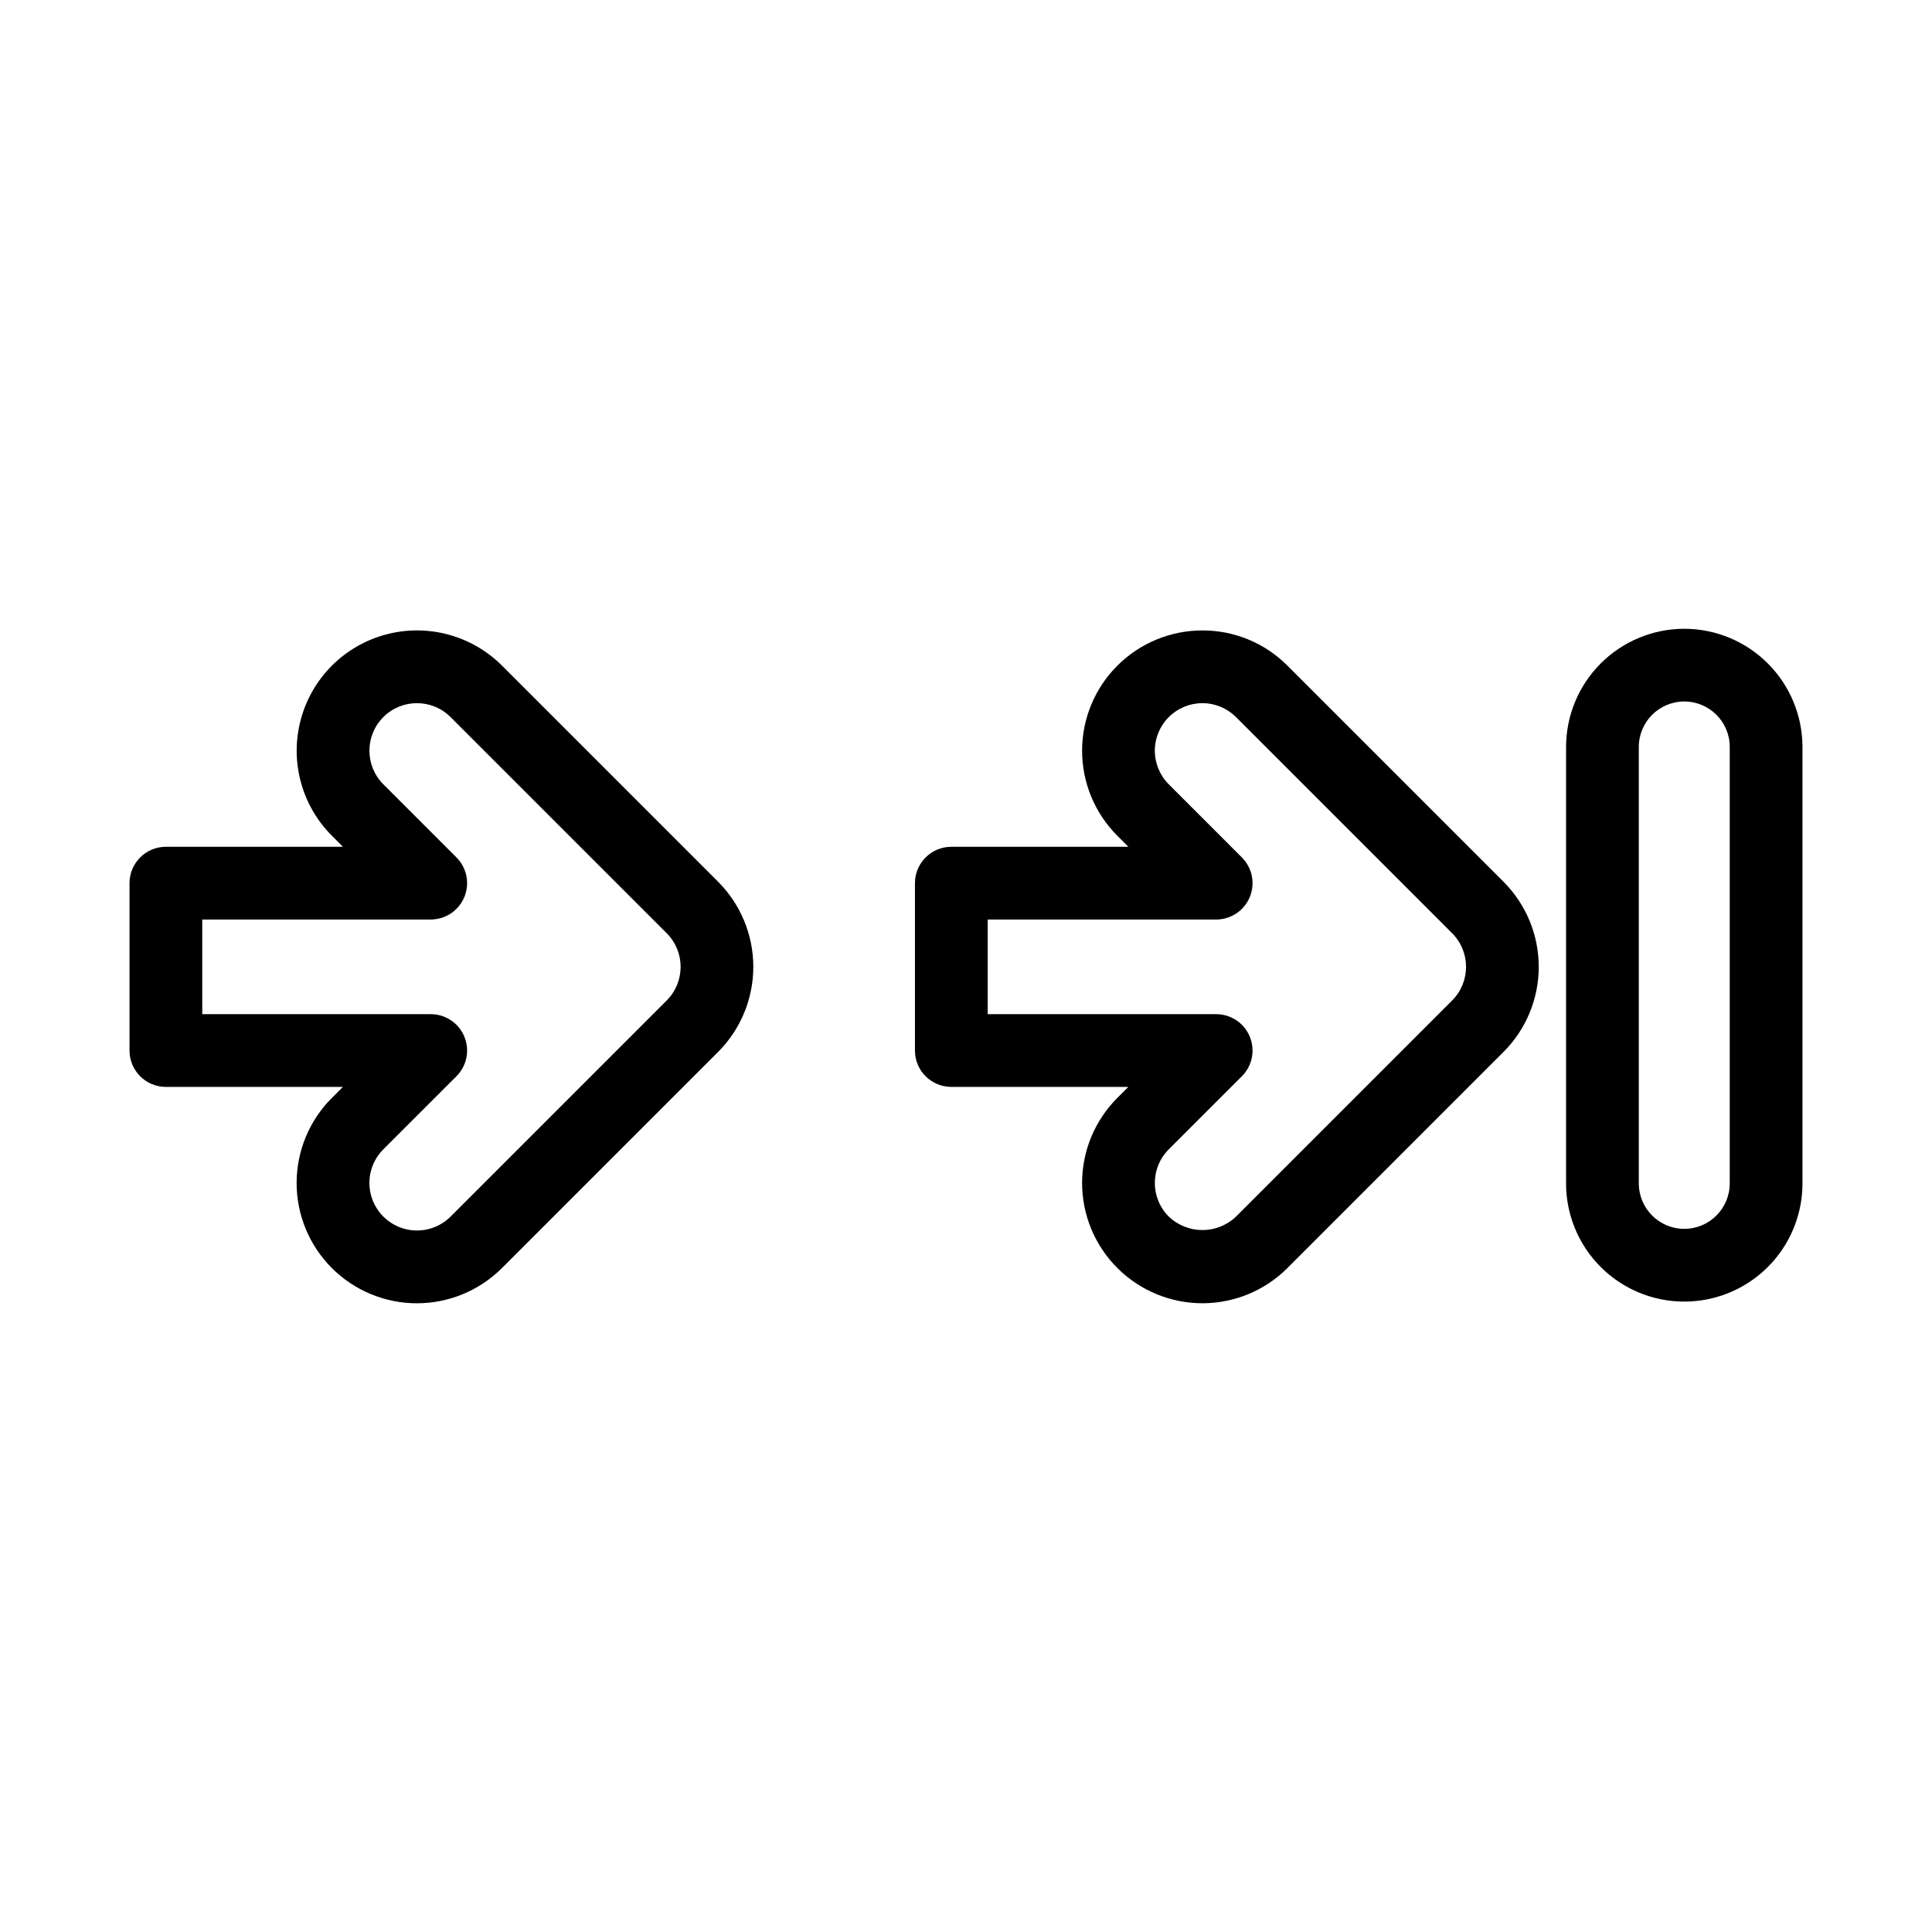
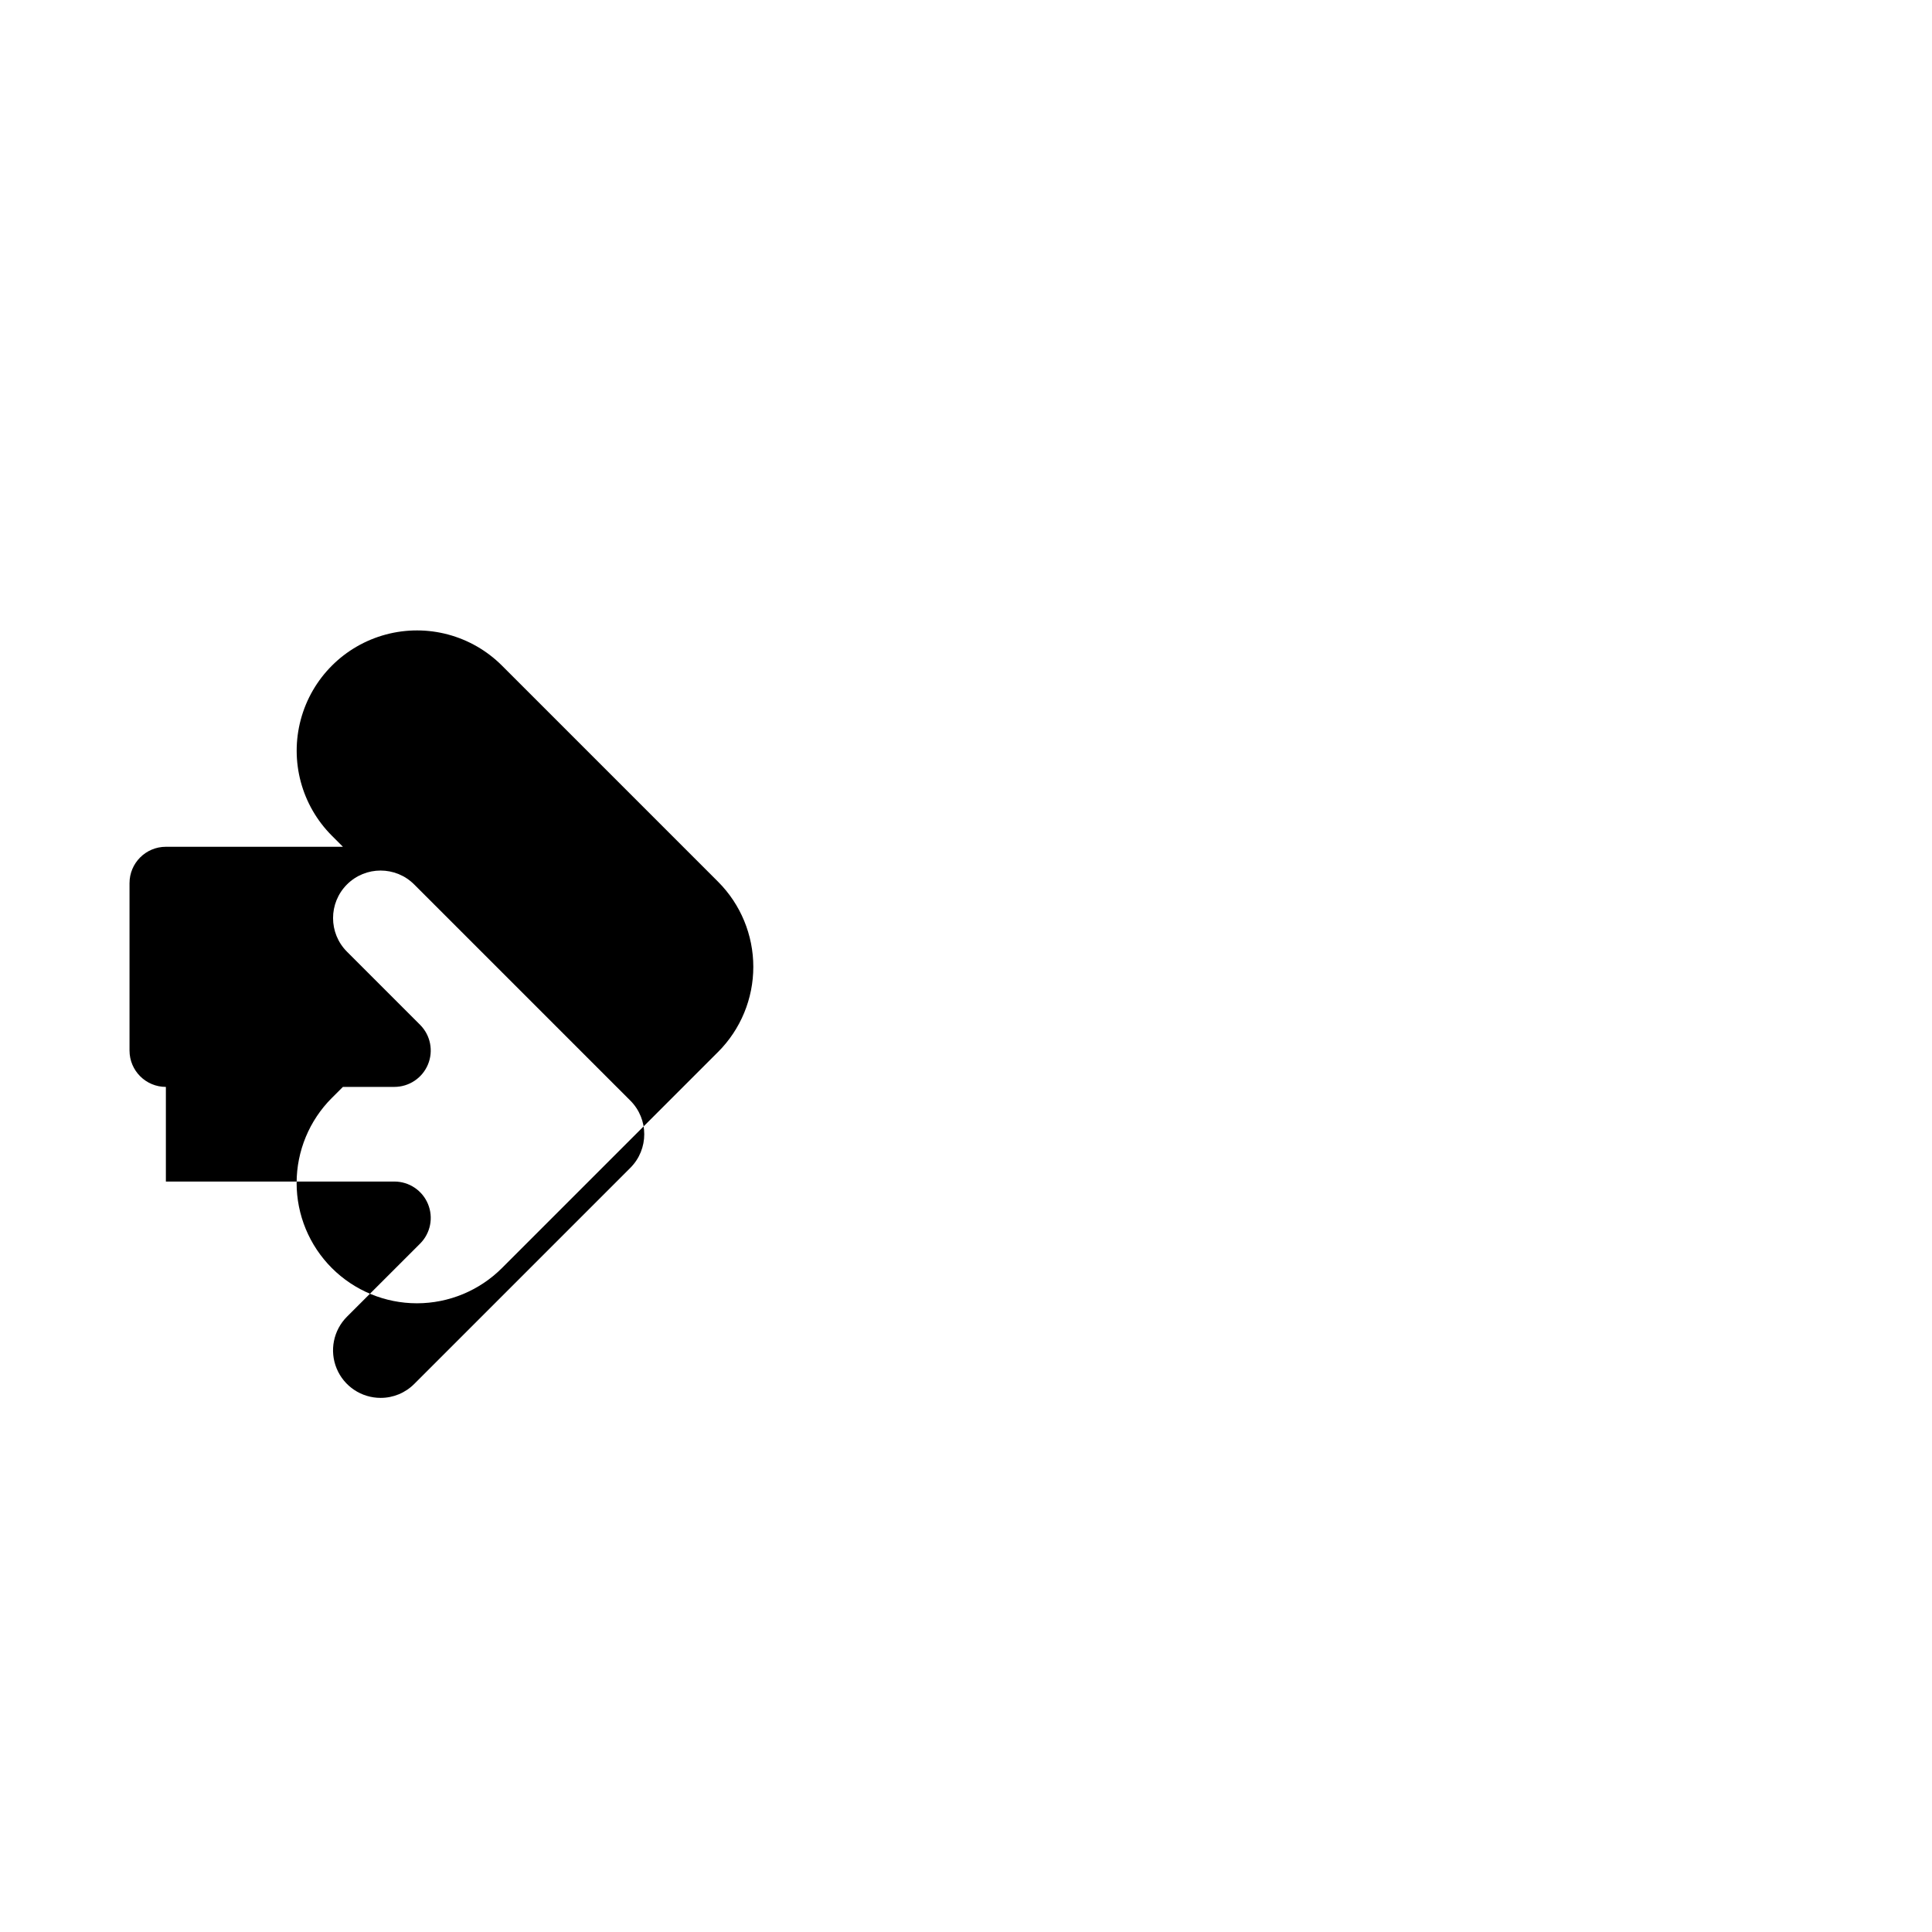
<svg xmlns="http://www.w3.org/2000/svg" fill="#000000" width="800px" height="800px" version="1.1" viewBox="144 144 512 512">
  <g>
-     <path d="m590.35 310.63c-8.305 0.008-16.266 3.312-22.141 9.184-5.871 5.871-9.176 13.832-9.184 22.137v115.66c0 11.191 5.969 21.531 15.66 27.125 9.691 5.598 21.633 5.598 31.324 0 9.691-5.594 15.664-15.934 15.664-27.125v-115.66c-0.012-8.305-3.312-16.266-9.188-22.137-5.871-5.871-13.832-9.176-22.137-9.184zm12.047 146.98c0 6.652-5.394 12.047-12.047 12.047-6.656 0-12.047-5.394-12.047-12.047v-115.66c0-6.652 5.391-12.047 12.047-12.047 6.652 0 12.047 5.394 12.047 12.047z" />
-     <path d="m440.11 434.95c-5.981 5.977-9.34 14.086-9.344 22.539 0 8.457 3.359 16.566 9.34 22.543 0.066 0.066 0.137 0.137 0.211 0.203v0.004c5.992 5.887 14.074 9.172 22.477 9.137 8.402-0.039 16.453-3.394 22.395-9.34l57.273-57.277v0.004c5.969-5.981 9.32-14.086 9.32-22.539 0-8.449-3.352-16.555-9.32-22.535l-57.277-57.281c-5.961-5.996-14.078-9.359-22.531-9.336h-0.008c-8.453-0.004-16.562 3.356-22.539 9.332-5.981 5.977-9.34 14.086-9.34 22.539s3.359 16.562 9.34 22.539l2.922 2.926h-46.922c-5.32 0-9.637 4.312-9.637 9.637v44.359c0 5.324 4.316 9.637 9.637 9.637h46.914zm-34.363-22.184v-25.082h60.551c3.898-0.004 7.414-2.352 8.906-5.953 1.488-3.602 0.664-7.746-2.09-10.5l-19.375-19.379c-2.367-2.359-3.695-5.566-3.695-8.91 0-3.34 1.328-6.547 3.695-8.906l0.004-0.004c2.363-2.359 5.566-3.688 8.906-3.688 3.336 0 6.539 1.328 8.902 3.691l57.281 57.281c4.914 4.922 4.914 12.895 0 17.816l-57.273 57.273c-4.984 4.762-12.832 4.762-17.816 0l-0.137-0.137c-4.801-4.938-4.742-12.816 0.133-17.688l19.375-19.363c2.754-2.754 3.582-6.902 2.09-10.504-1.492-3.602-5.008-5.949-8.906-5.949z" />
-     <path d="m187.96 432.04h46.914l-2.914 2.91v-0.004c-5.984 5.977-9.348 14.086-9.352 22.543-0.004 8.461 3.352 16.57 9.332 22.555 5.981 5.981 14.094 9.34 22.551 9.34 8.457-0.004 16.566-3.367 22.547-9.352l57.277-57.277v0.004c5.969-5.981 9.32-14.086 9.32-22.539 0-8.449-3.352-16.555-9.32-22.535l-57.277-57.281c-8.055-8.055-19.789-11.199-30.789-8.25-11 2.945-19.594 11.535-22.539 22.535-2.949 11 0.195 22.738 8.246 30.789l2.922 2.926h-46.918c-5.324 0-9.637 4.316-9.637 9.637v44.359c0 5.324 4.312 9.641 9.637 9.641zm9.637-44.359h60.555c3.898-0.004 7.41-2.352 8.902-5.953 1.492-3.602 0.668-7.746-2.09-10.5l-19.375-19.379c-4.918-4.918-4.918-12.895 0-17.816 4.918-4.918 12.895-4.918 17.812 0l57.281 57.281h0.004c4.914 4.922 4.914 12.895 0 17.816l-57.277 57.277v-0.004c-2.359 2.371-5.562 3.699-8.906 3.691h-0.004c-5.098 0-9.695-3.07-11.645-7.781-1.949-4.707-0.871-10.129 2.734-13.734l19.375-19.363c2.758-2.754 3.582-6.902 2.09-10.504-1.492-3.602-5.004-5.949-8.902-5.949h-60.555z" />
+     <path d="m187.96 432.04h46.914l-2.914 2.91v-0.004c-5.984 5.977-9.348 14.086-9.352 22.543-0.004 8.461 3.352 16.57 9.332 22.555 5.981 5.981 14.094 9.34 22.551 9.34 8.457-0.004 16.566-3.367 22.547-9.352l57.277-57.277v0.004c5.969-5.981 9.32-14.086 9.32-22.539 0-8.449-3.352-16.555-9.32-22.535l-57.277-57.281c-8.055-8.055-19.789-11.199-30.789-8.25-11 2.945-19.594 11.535-22.539 22.535-2.949 11 0.195 22.738 8.246 30.789l2.922 2.926h-46.918c-5.324 0-9.637 4.316-9.637 9.637v44.359c0 5.324 4.312 9.641 9.637 9.641zh60.555c3.898-0.004 7.41-2.352 8.902-5.953 1.492-3.602 0.668-7.746-2.09-10.5l-19.375-19.379c-4.918-4.918-4.918-12.895 0-17.816 4.918-4.918 12.895-4.918 17.812 0l57.281 57.281h0.004c4.914 4.922 4.914 12.895 0 17.816l-57.277 57.277v-0.004c-2.359 2.371-5.562 3.699-8.906 3.691h-0.004c-5.098 0-9.695-3.07-11.645-7.781-1.949-4.707-0.871-10.129 2.734-13.734l19.375-19.363c2.758-2.754 3.582-6.902 2.09-10.504-1.492-3.602-5.004-5.949-8.902-5.949h-60.555z" />
  </g>
</svg>